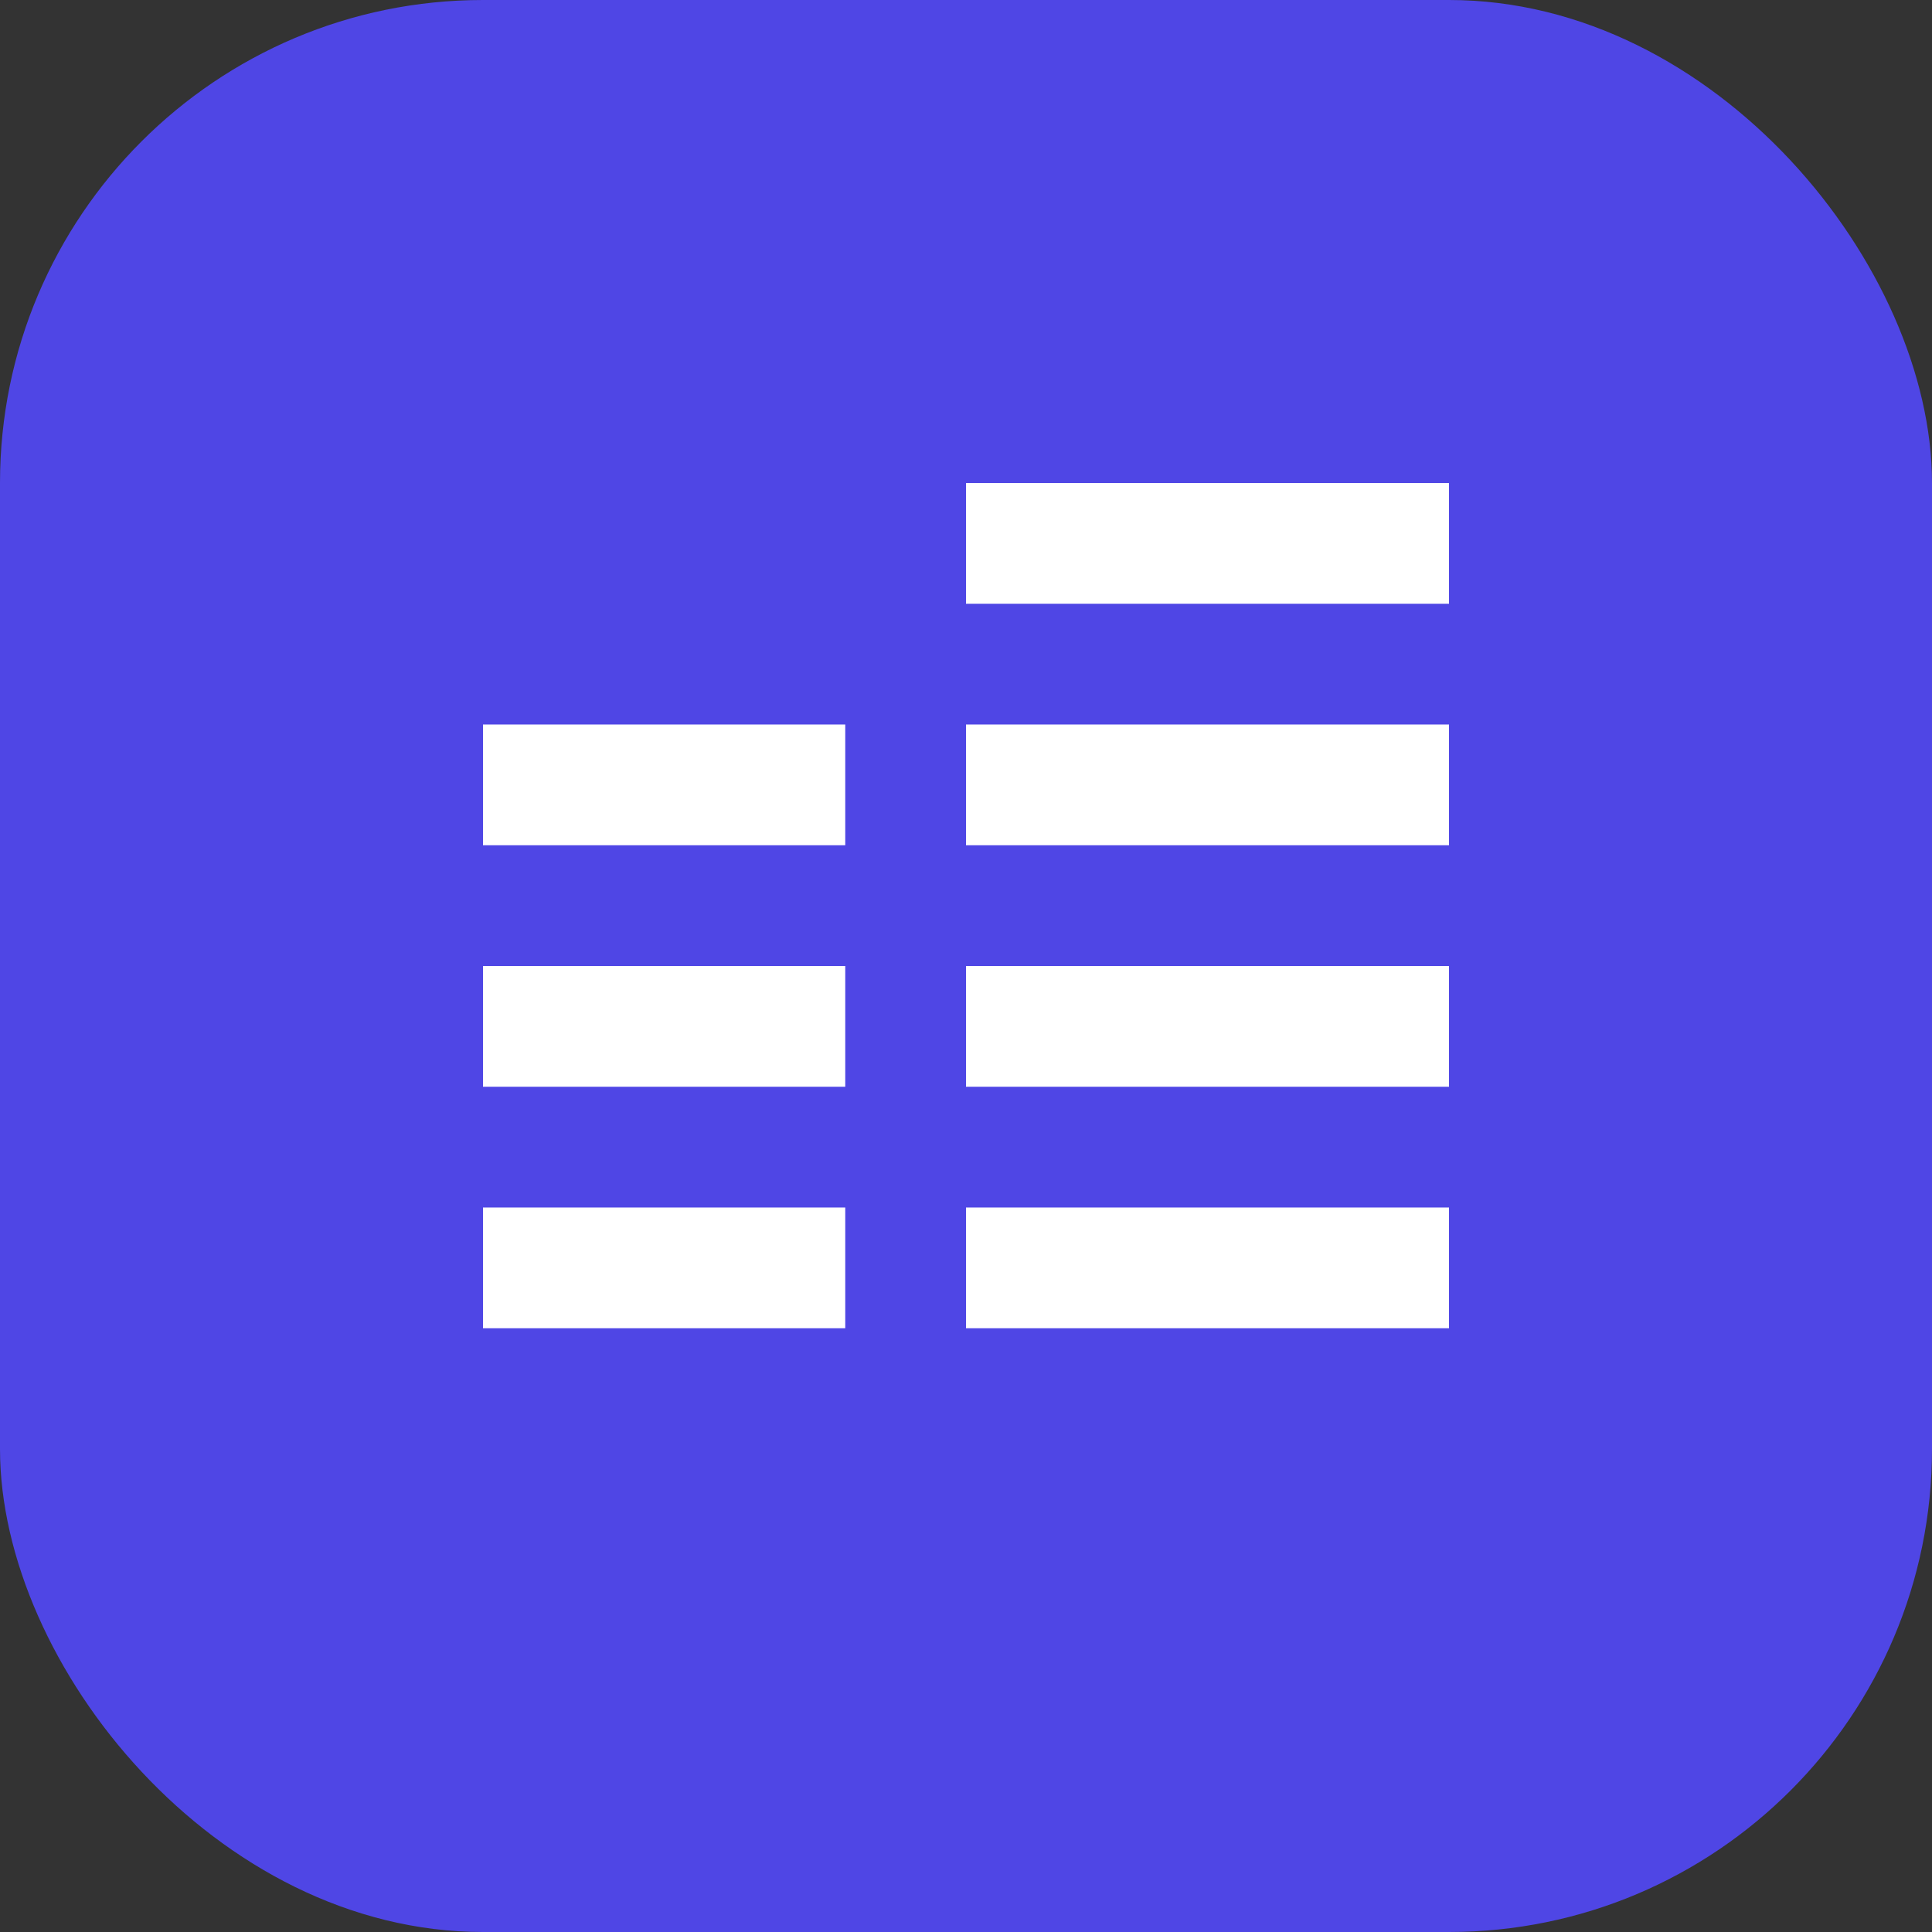
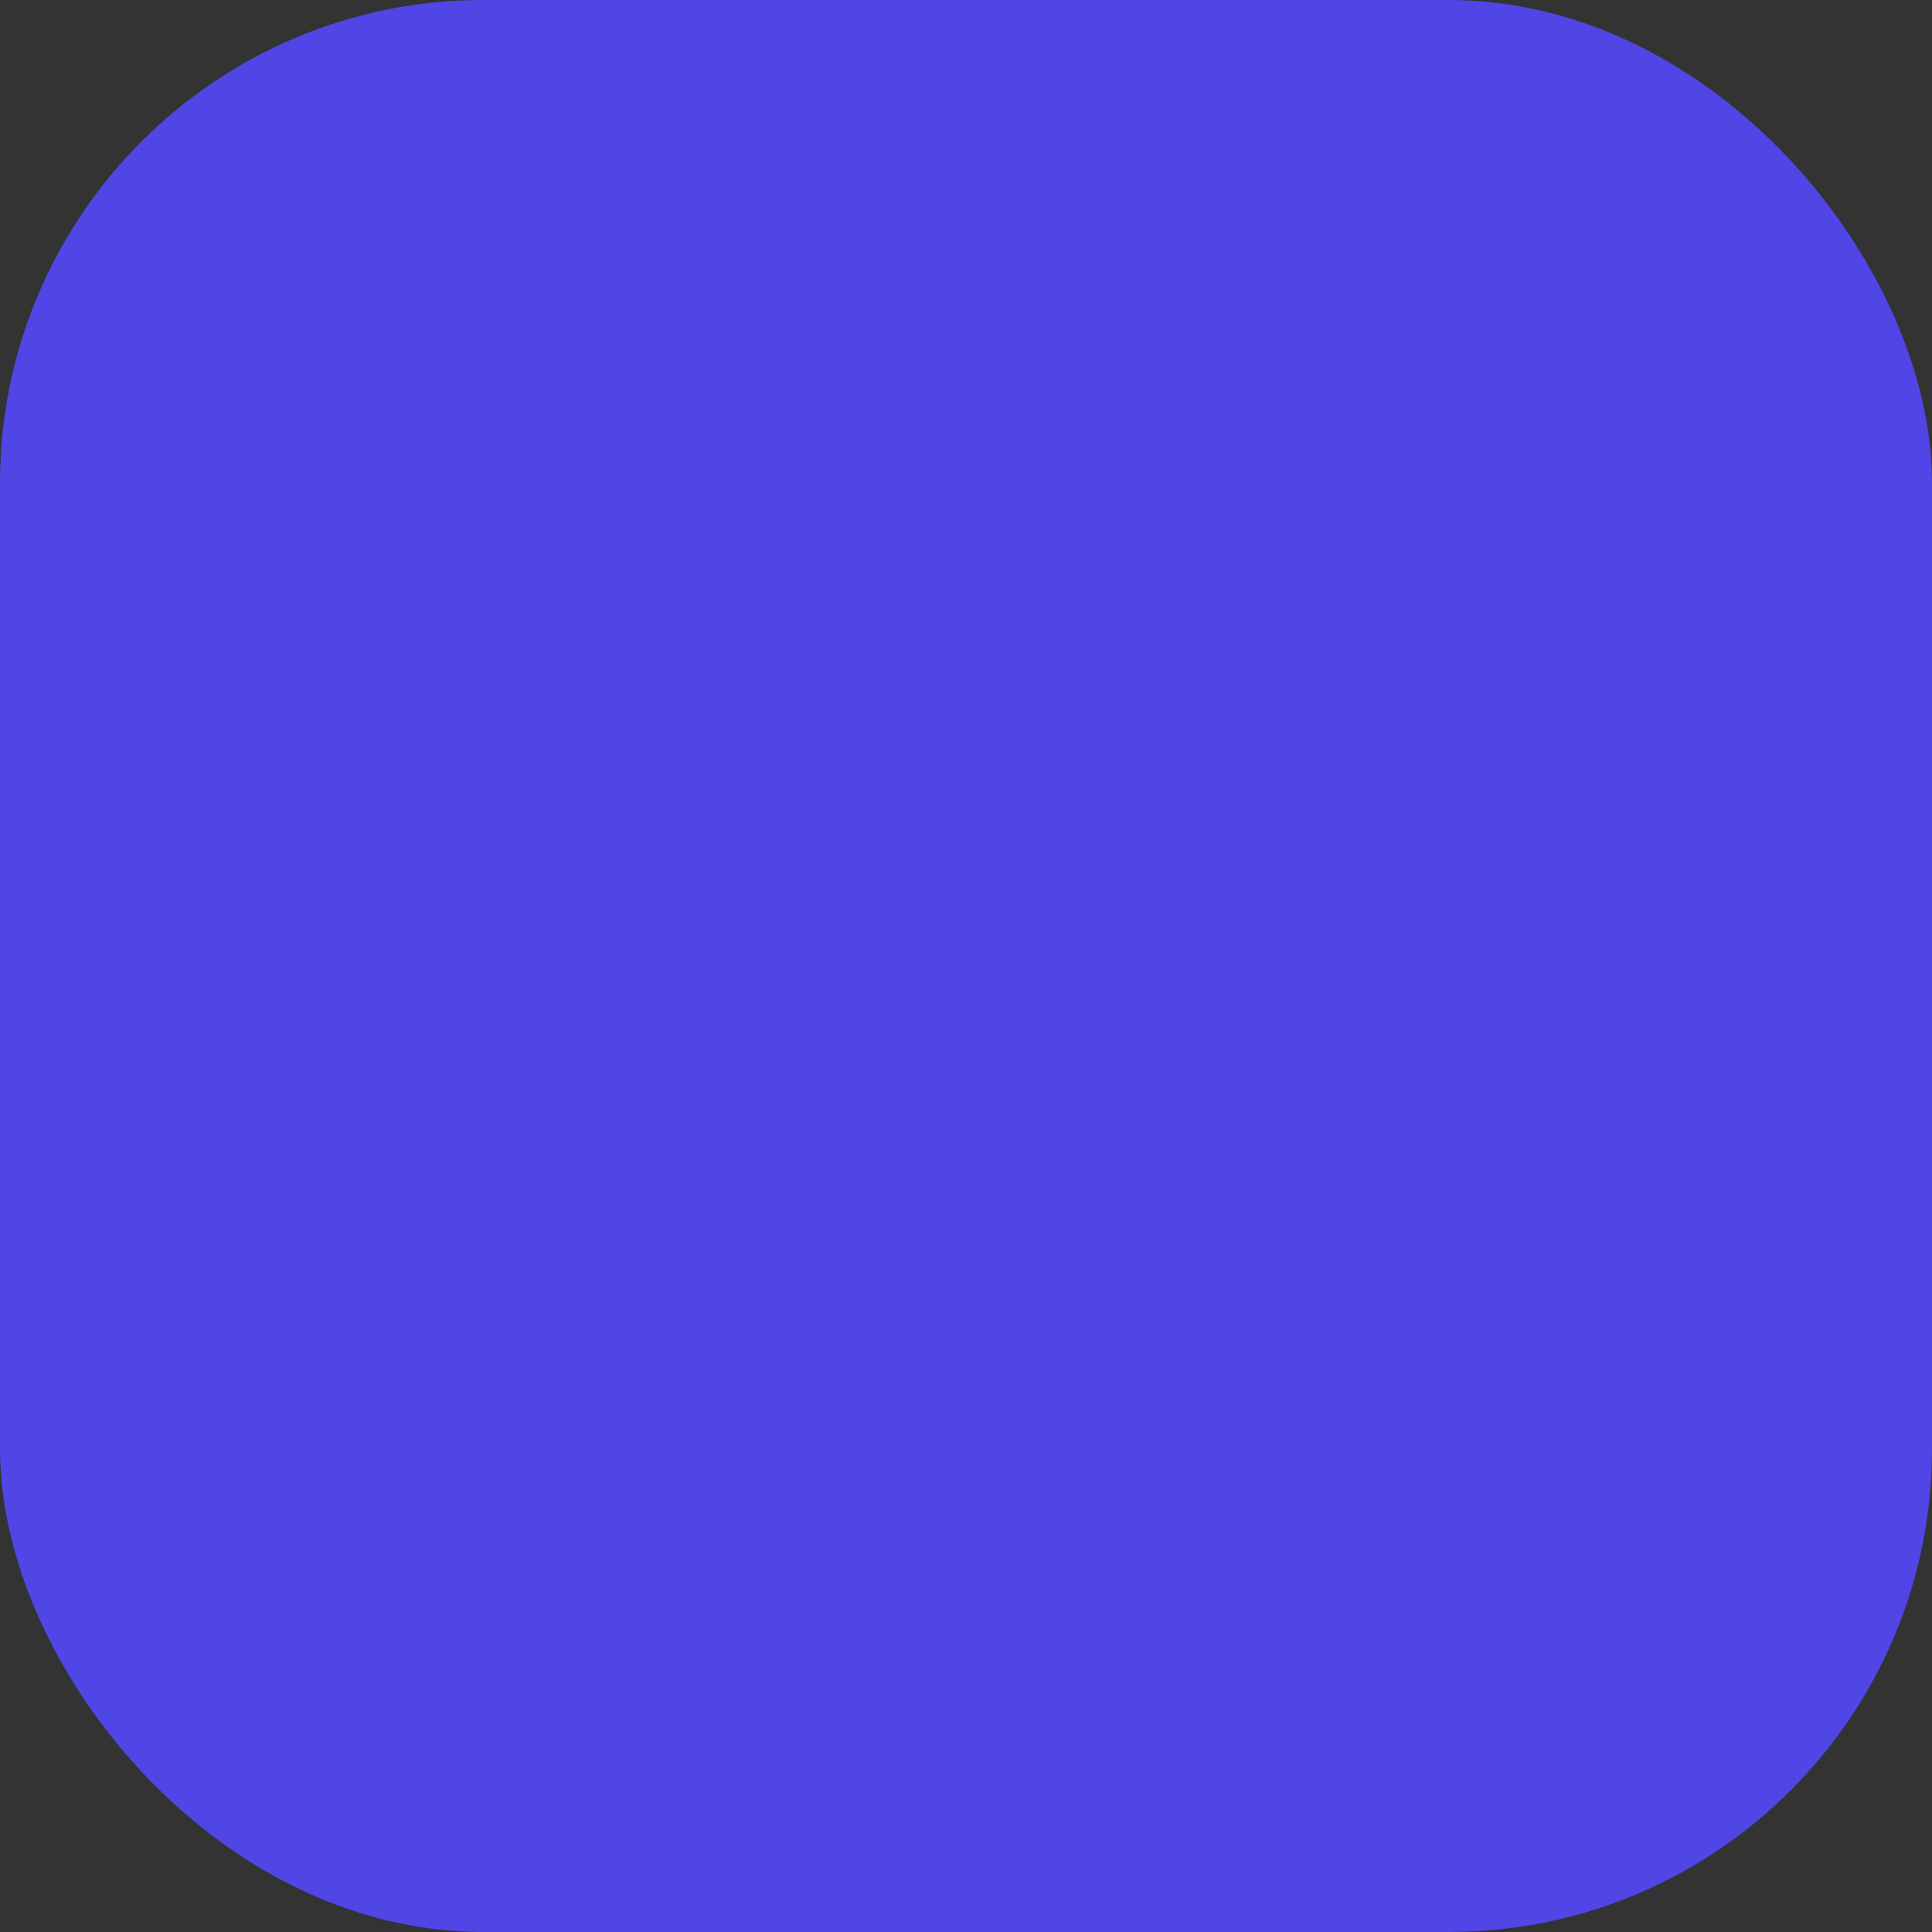
<svg xmlns="http://www.w3.org/2000/svg" width="32" height="32" viewBox="0 0 32 32" fill="none">
  <rect x="0" y="0" width="32" height="32" fill="#333333" stroke="none" />
  <rect width="32" height="32" rx="8" fill="#4f46e5" />
-   <path d="M8 12h6v2H8v-2zm0 4h6v2H8v-2zm0 4h6v2H8v-2z" fill="white" />
-   <path d="M16 8h8v2h-8V8zm0 4h8v2h-8v-2zm0 4h8v2h-8v-2zm0 4h8v2h-8v-2z" fill="white" />
</svg>